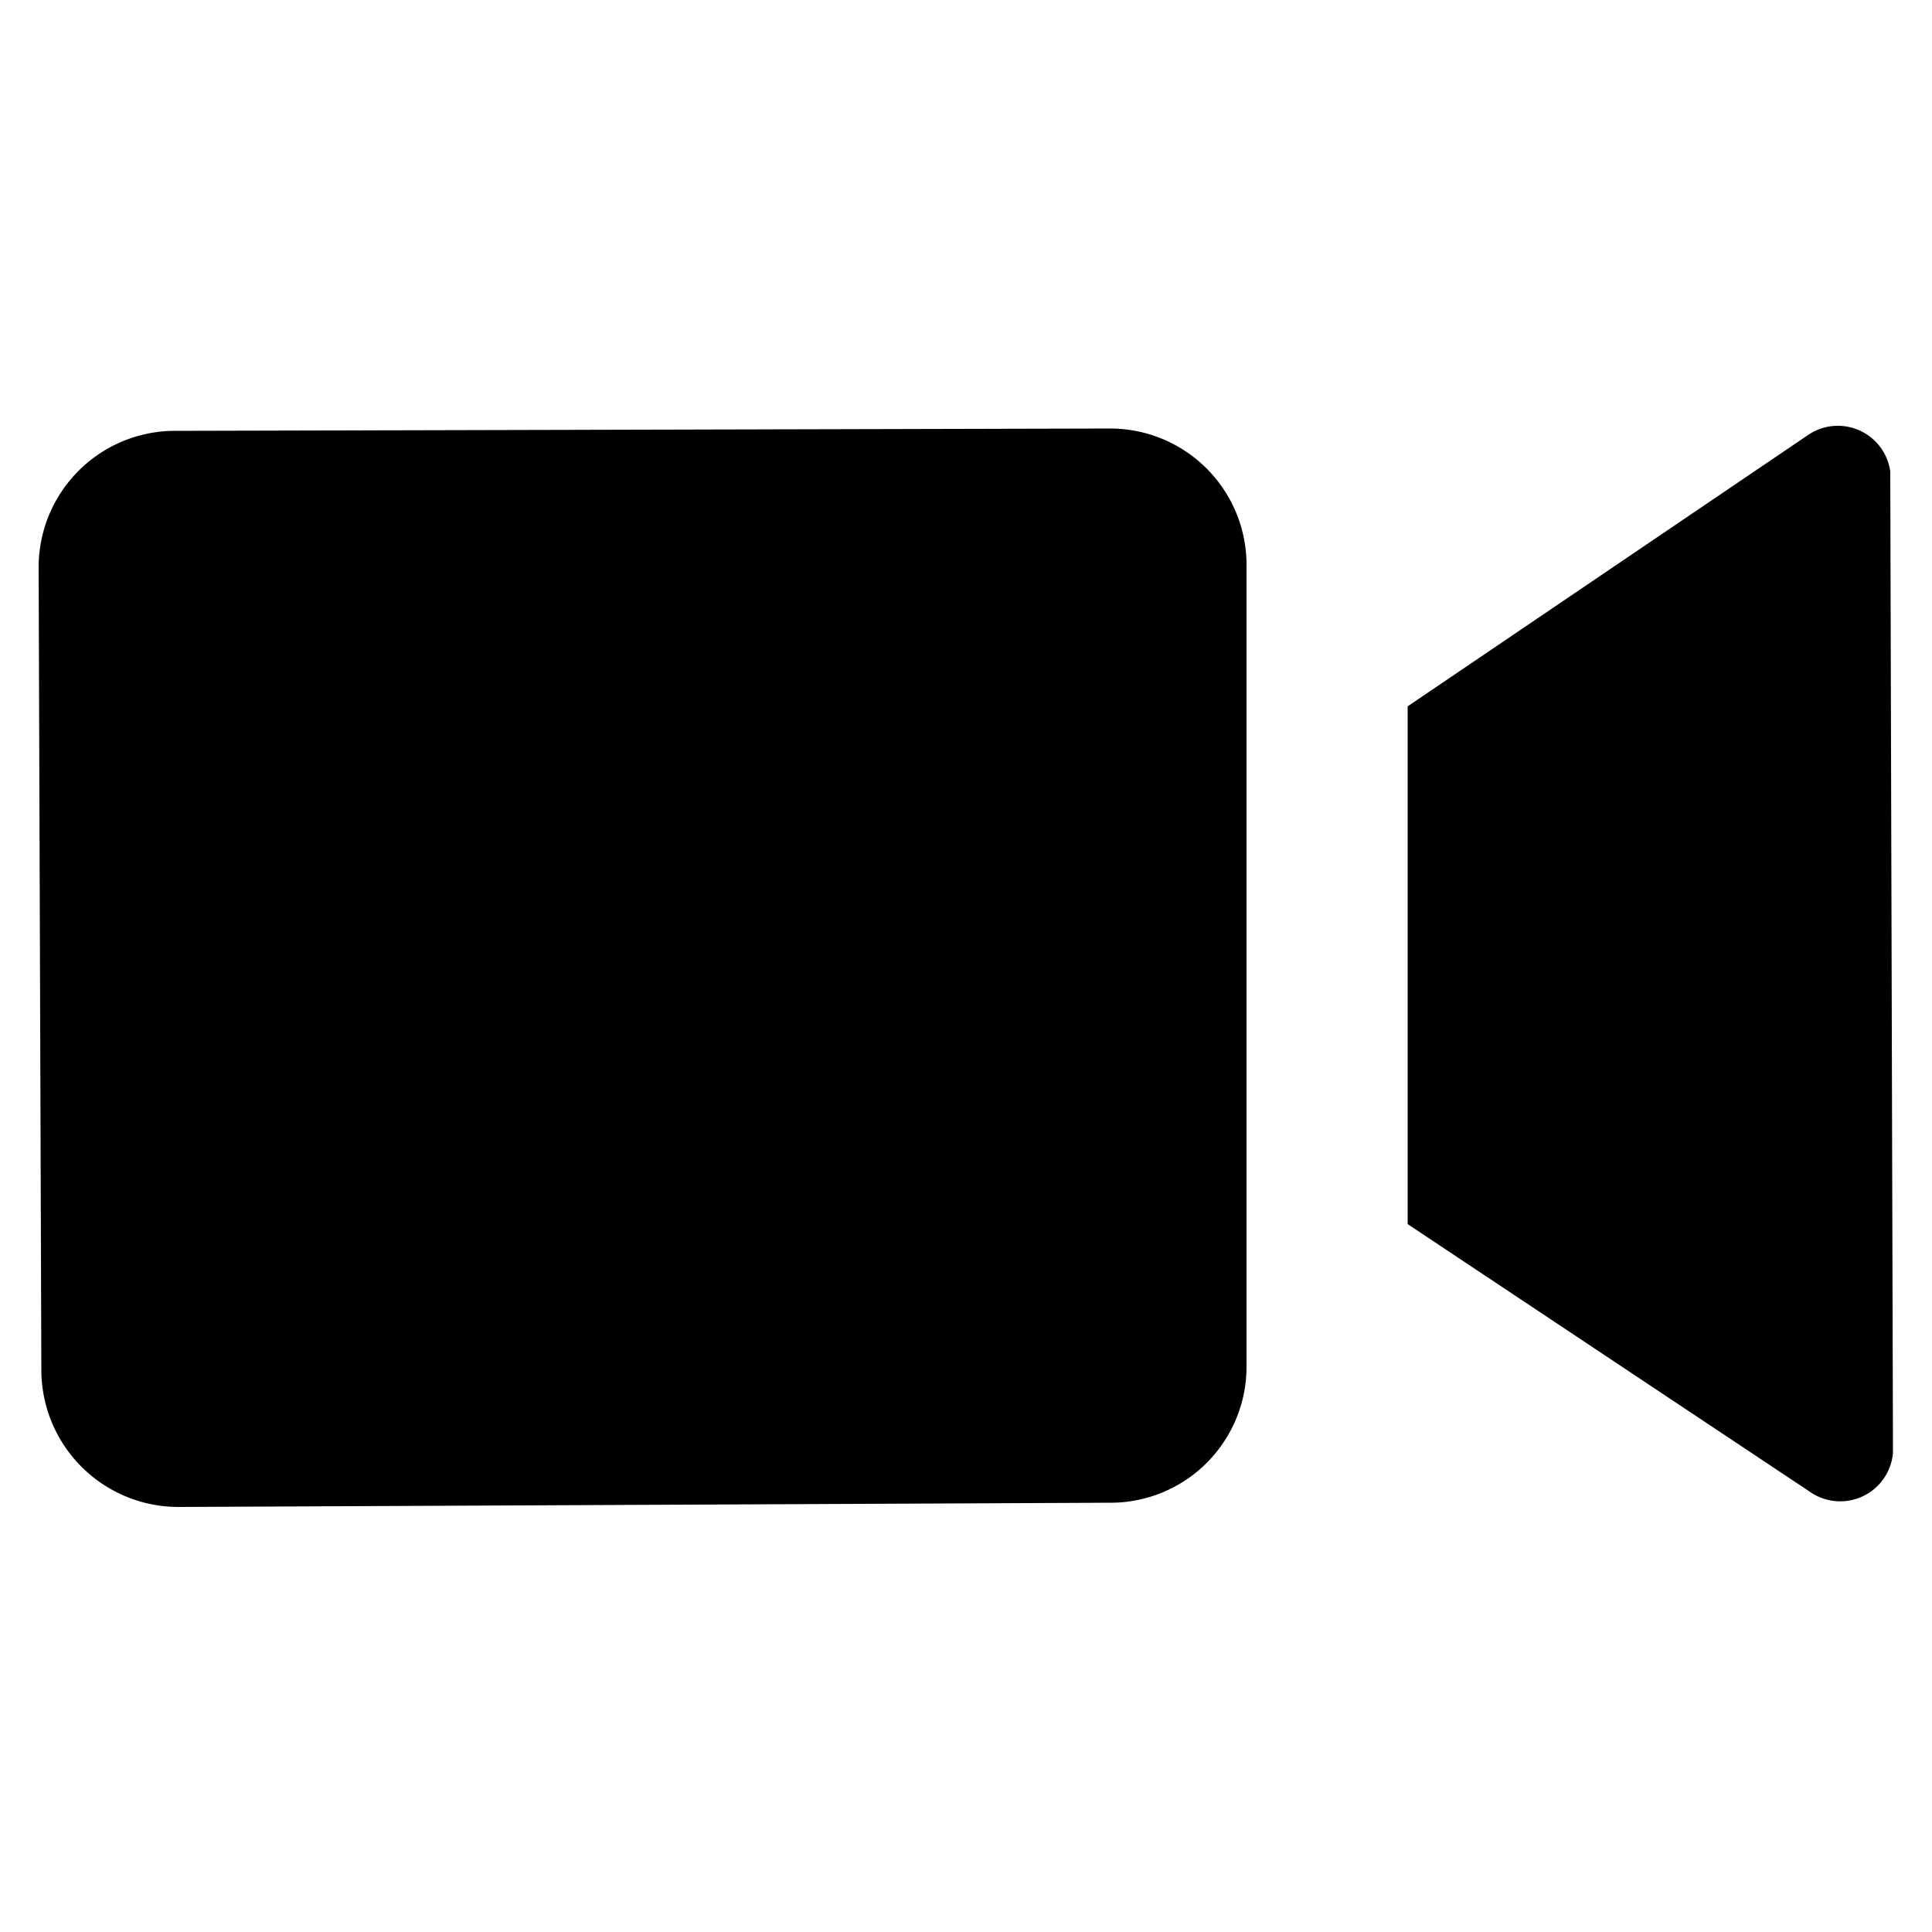
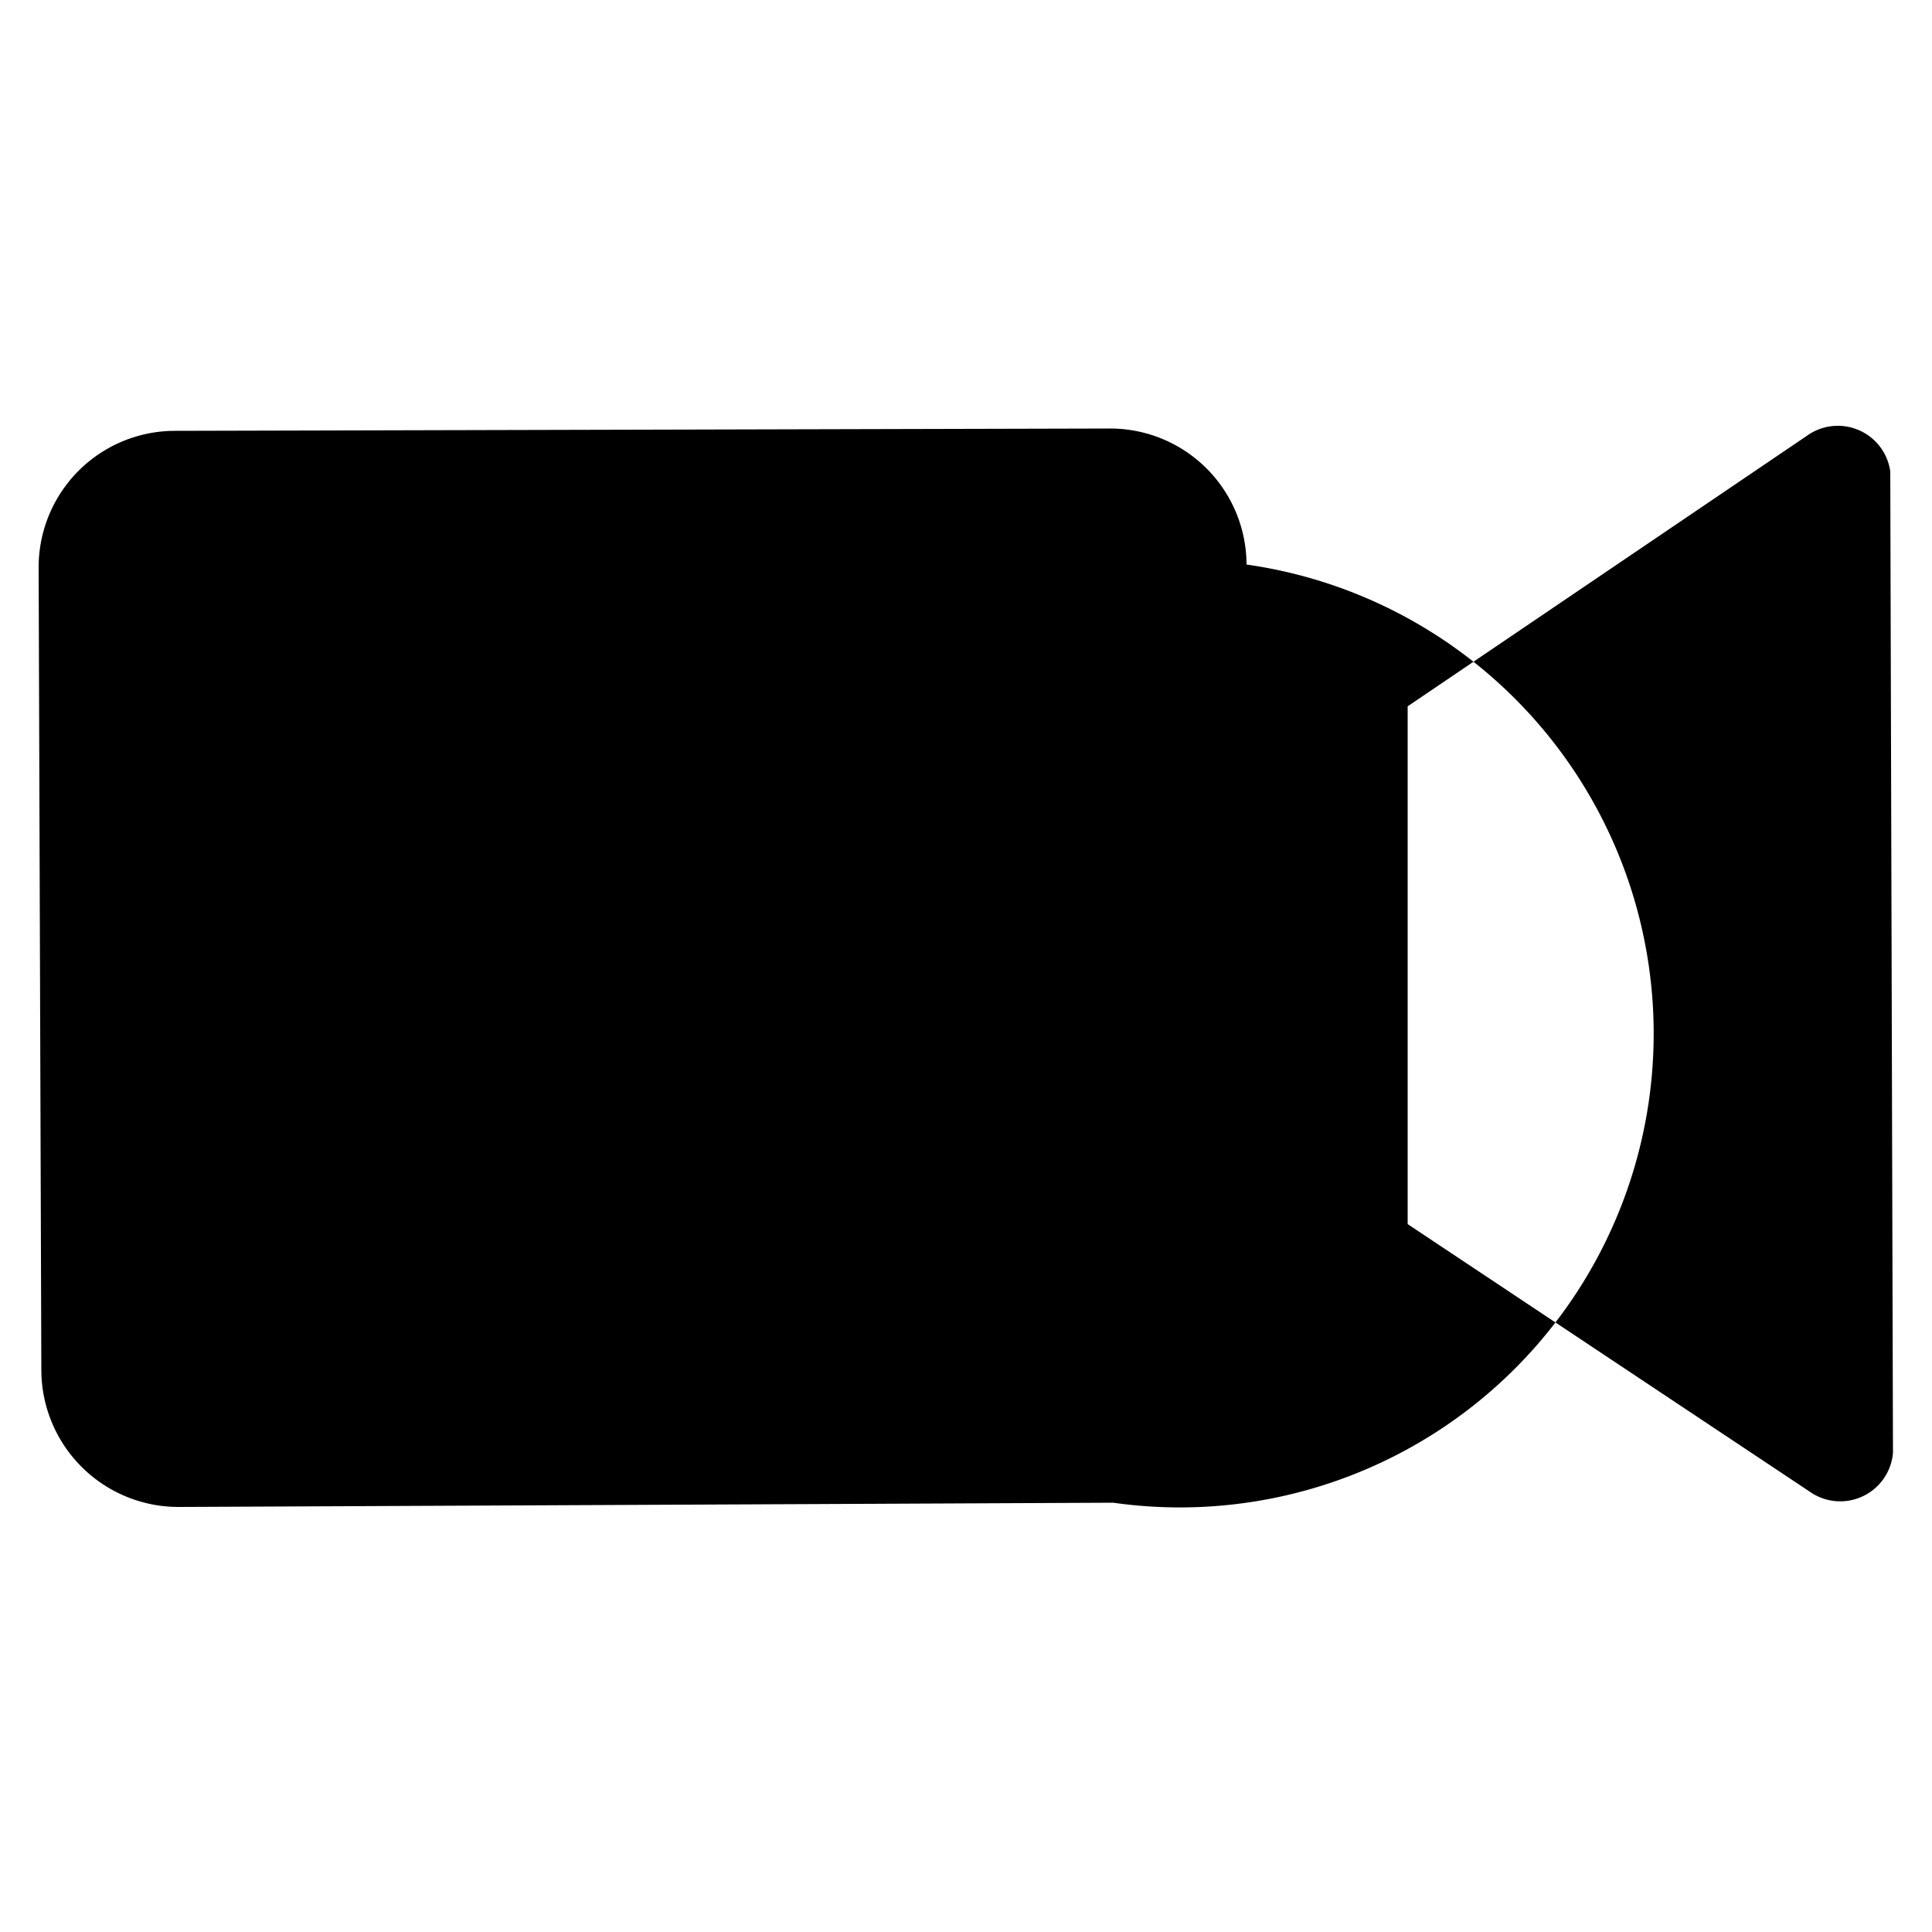
<svg xmlns="http://www.w3.org/2000/svg" id="Layer_1" data-name="Layer 1" viewBox="0 0 50 50">
  <defs>
    <style>.cls-1{fill:#000000;}</style>
  </defs>
  <title>Video streaming</title>
-   <path class="cls-1" d="M46.76,11.28l-10.33,7,0,13.4L46.83,38.6a1.37,1.37,0,0,0,2.16-1l-.07-25.4A1.37,1.37,0,0,0,46.76,11.28ZM28.81,38.89,4.62,39a3.55,3.55,0,0,1-3.55-3.53L1,14.7a3.53,3.53,0,0,1,3.53-3.55l24.19-.06a3.53,3.53,0,0,1,3.54,3.52l0,20.74A3.52,3.52,0,0,1,28.81,38.89Z" />
+   <path class="cls-1" d="M46.76,11.28l-10.33,7,0,13.4L46.83,38.6a1.37,1.37,0,0,0,2.16-1l-.07-25.4A1.37,1.37,0,0,0,46.76,11.28ZM28.81,38.89,4.62,39a3.55,3.55,0,0,1-3.55-3.53L1,14.7a3.53,3.53,0,0,1,3.53-3.55l24.19-.06a3.53,3.53,0,0,1,3.54,3.52A3.52,3.52,0,0,1,28.81,38.89Z" />
</svg>